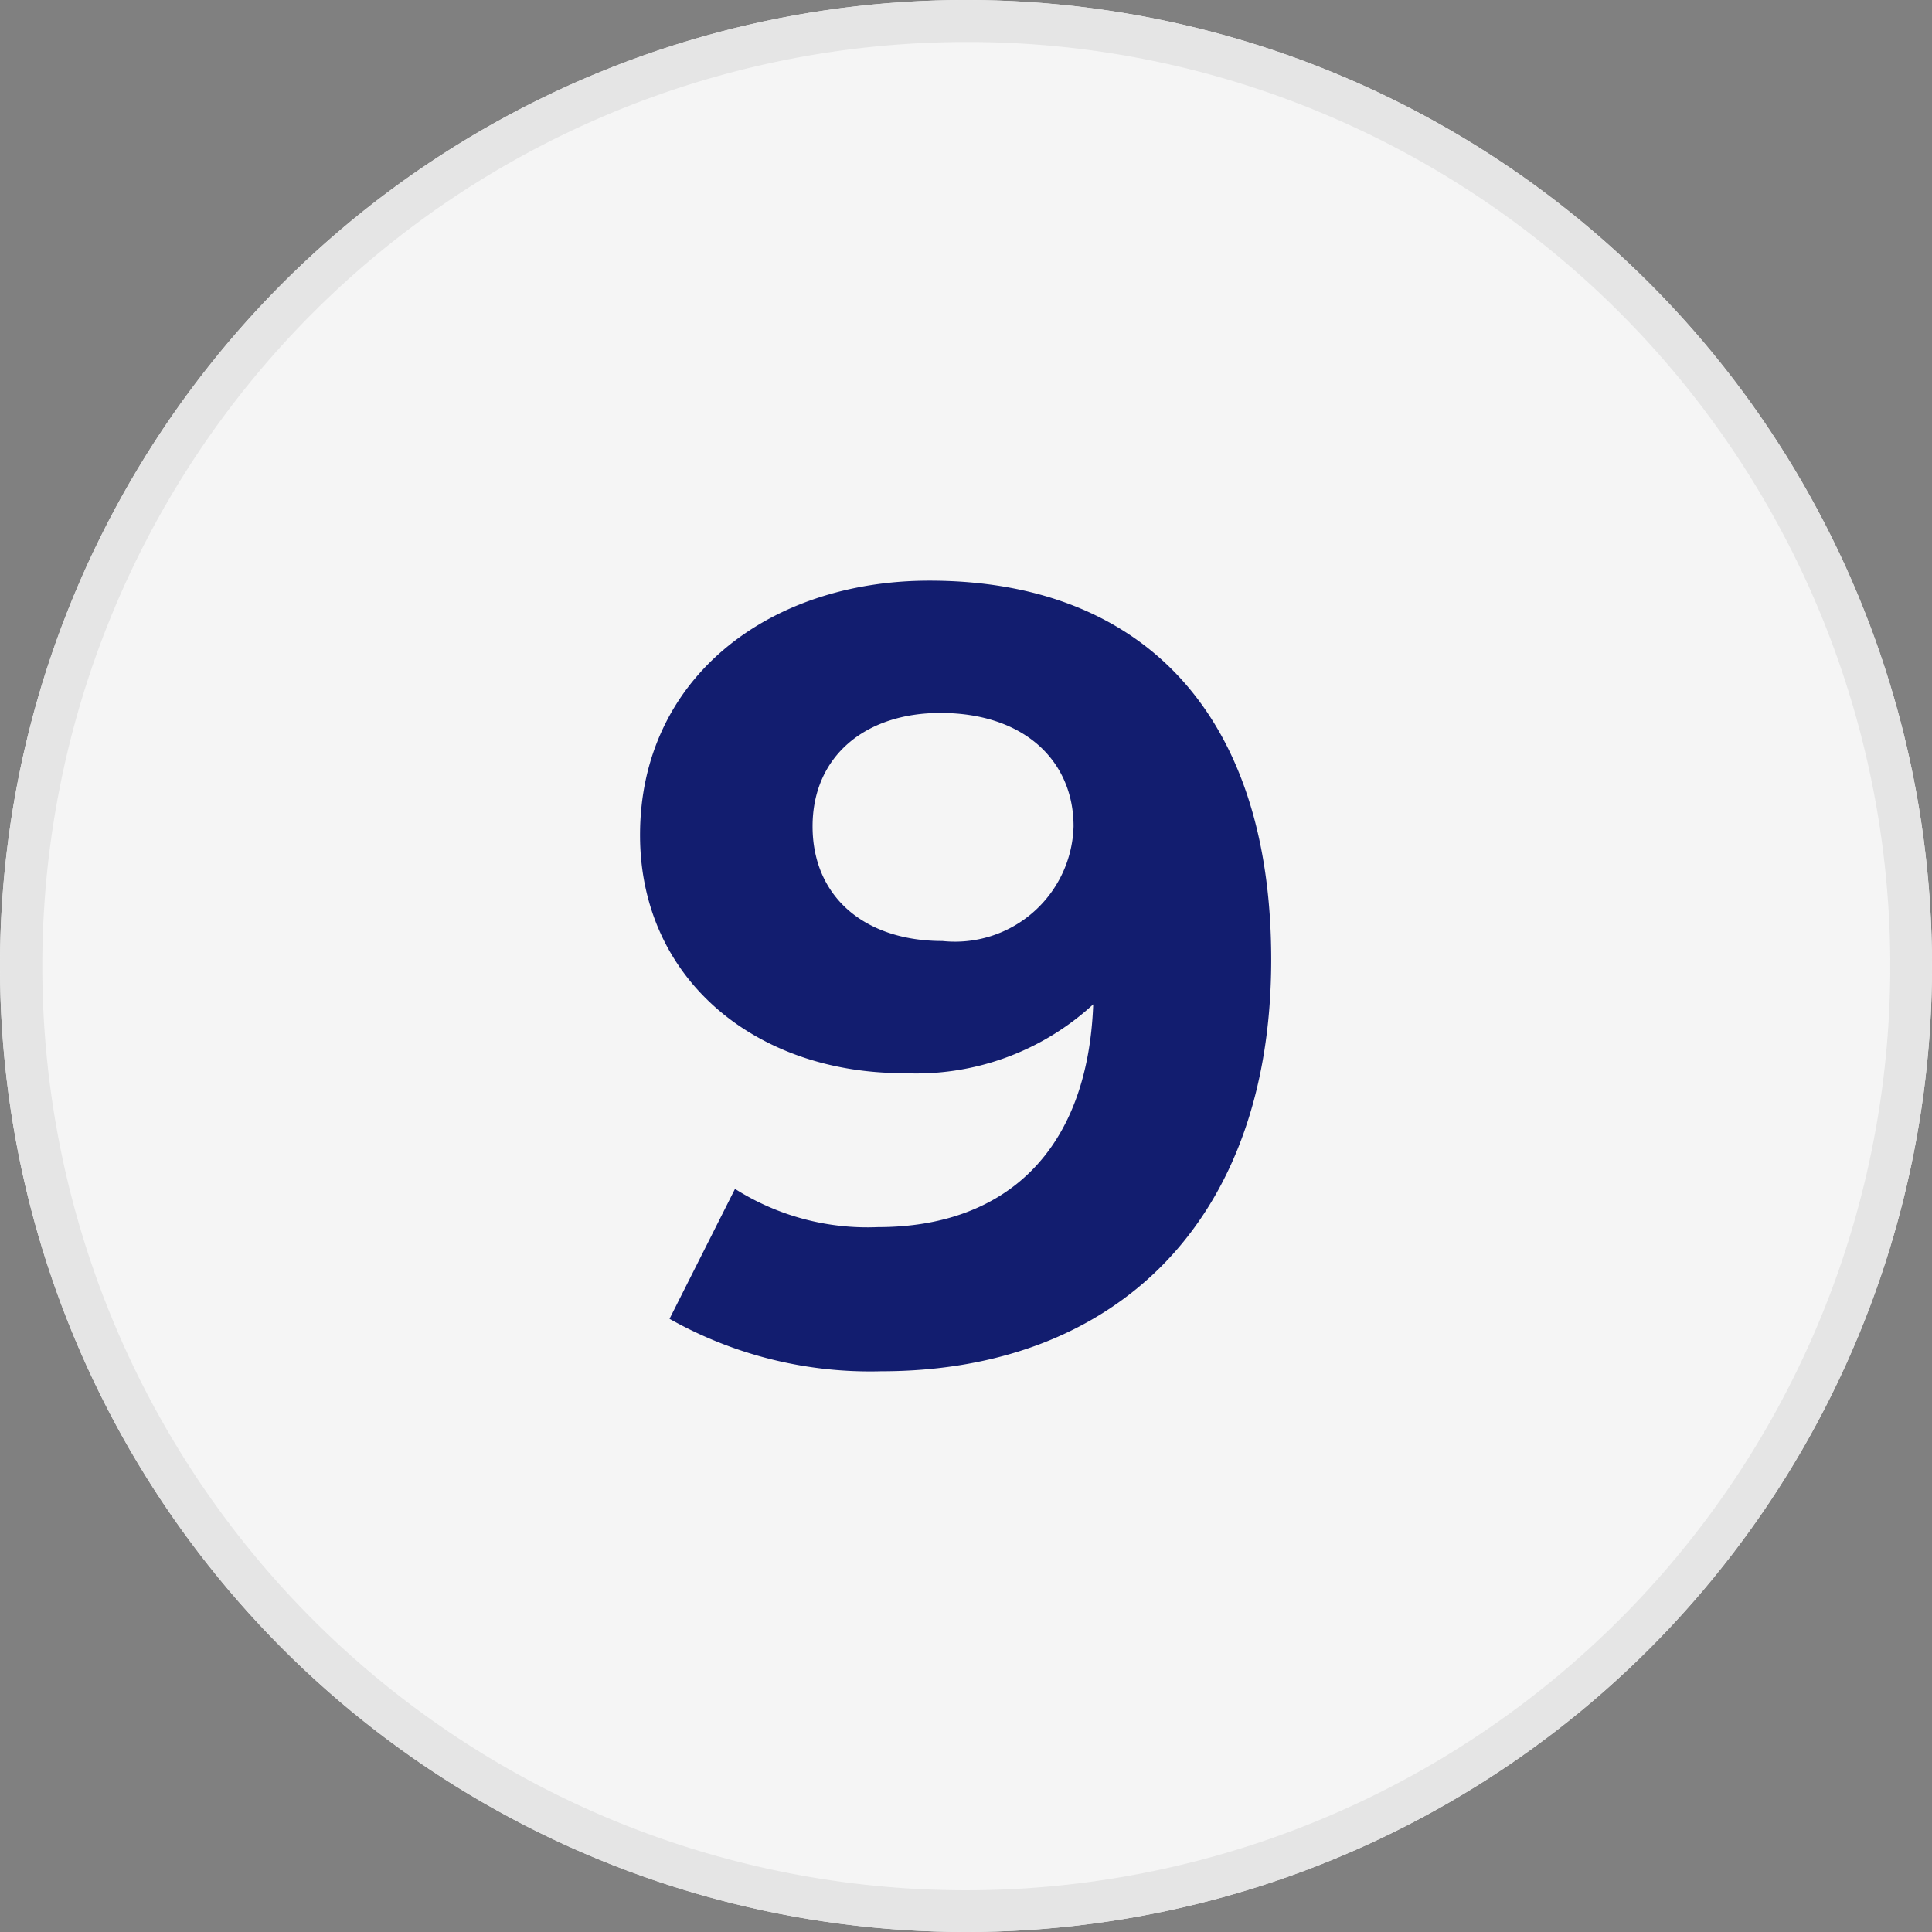
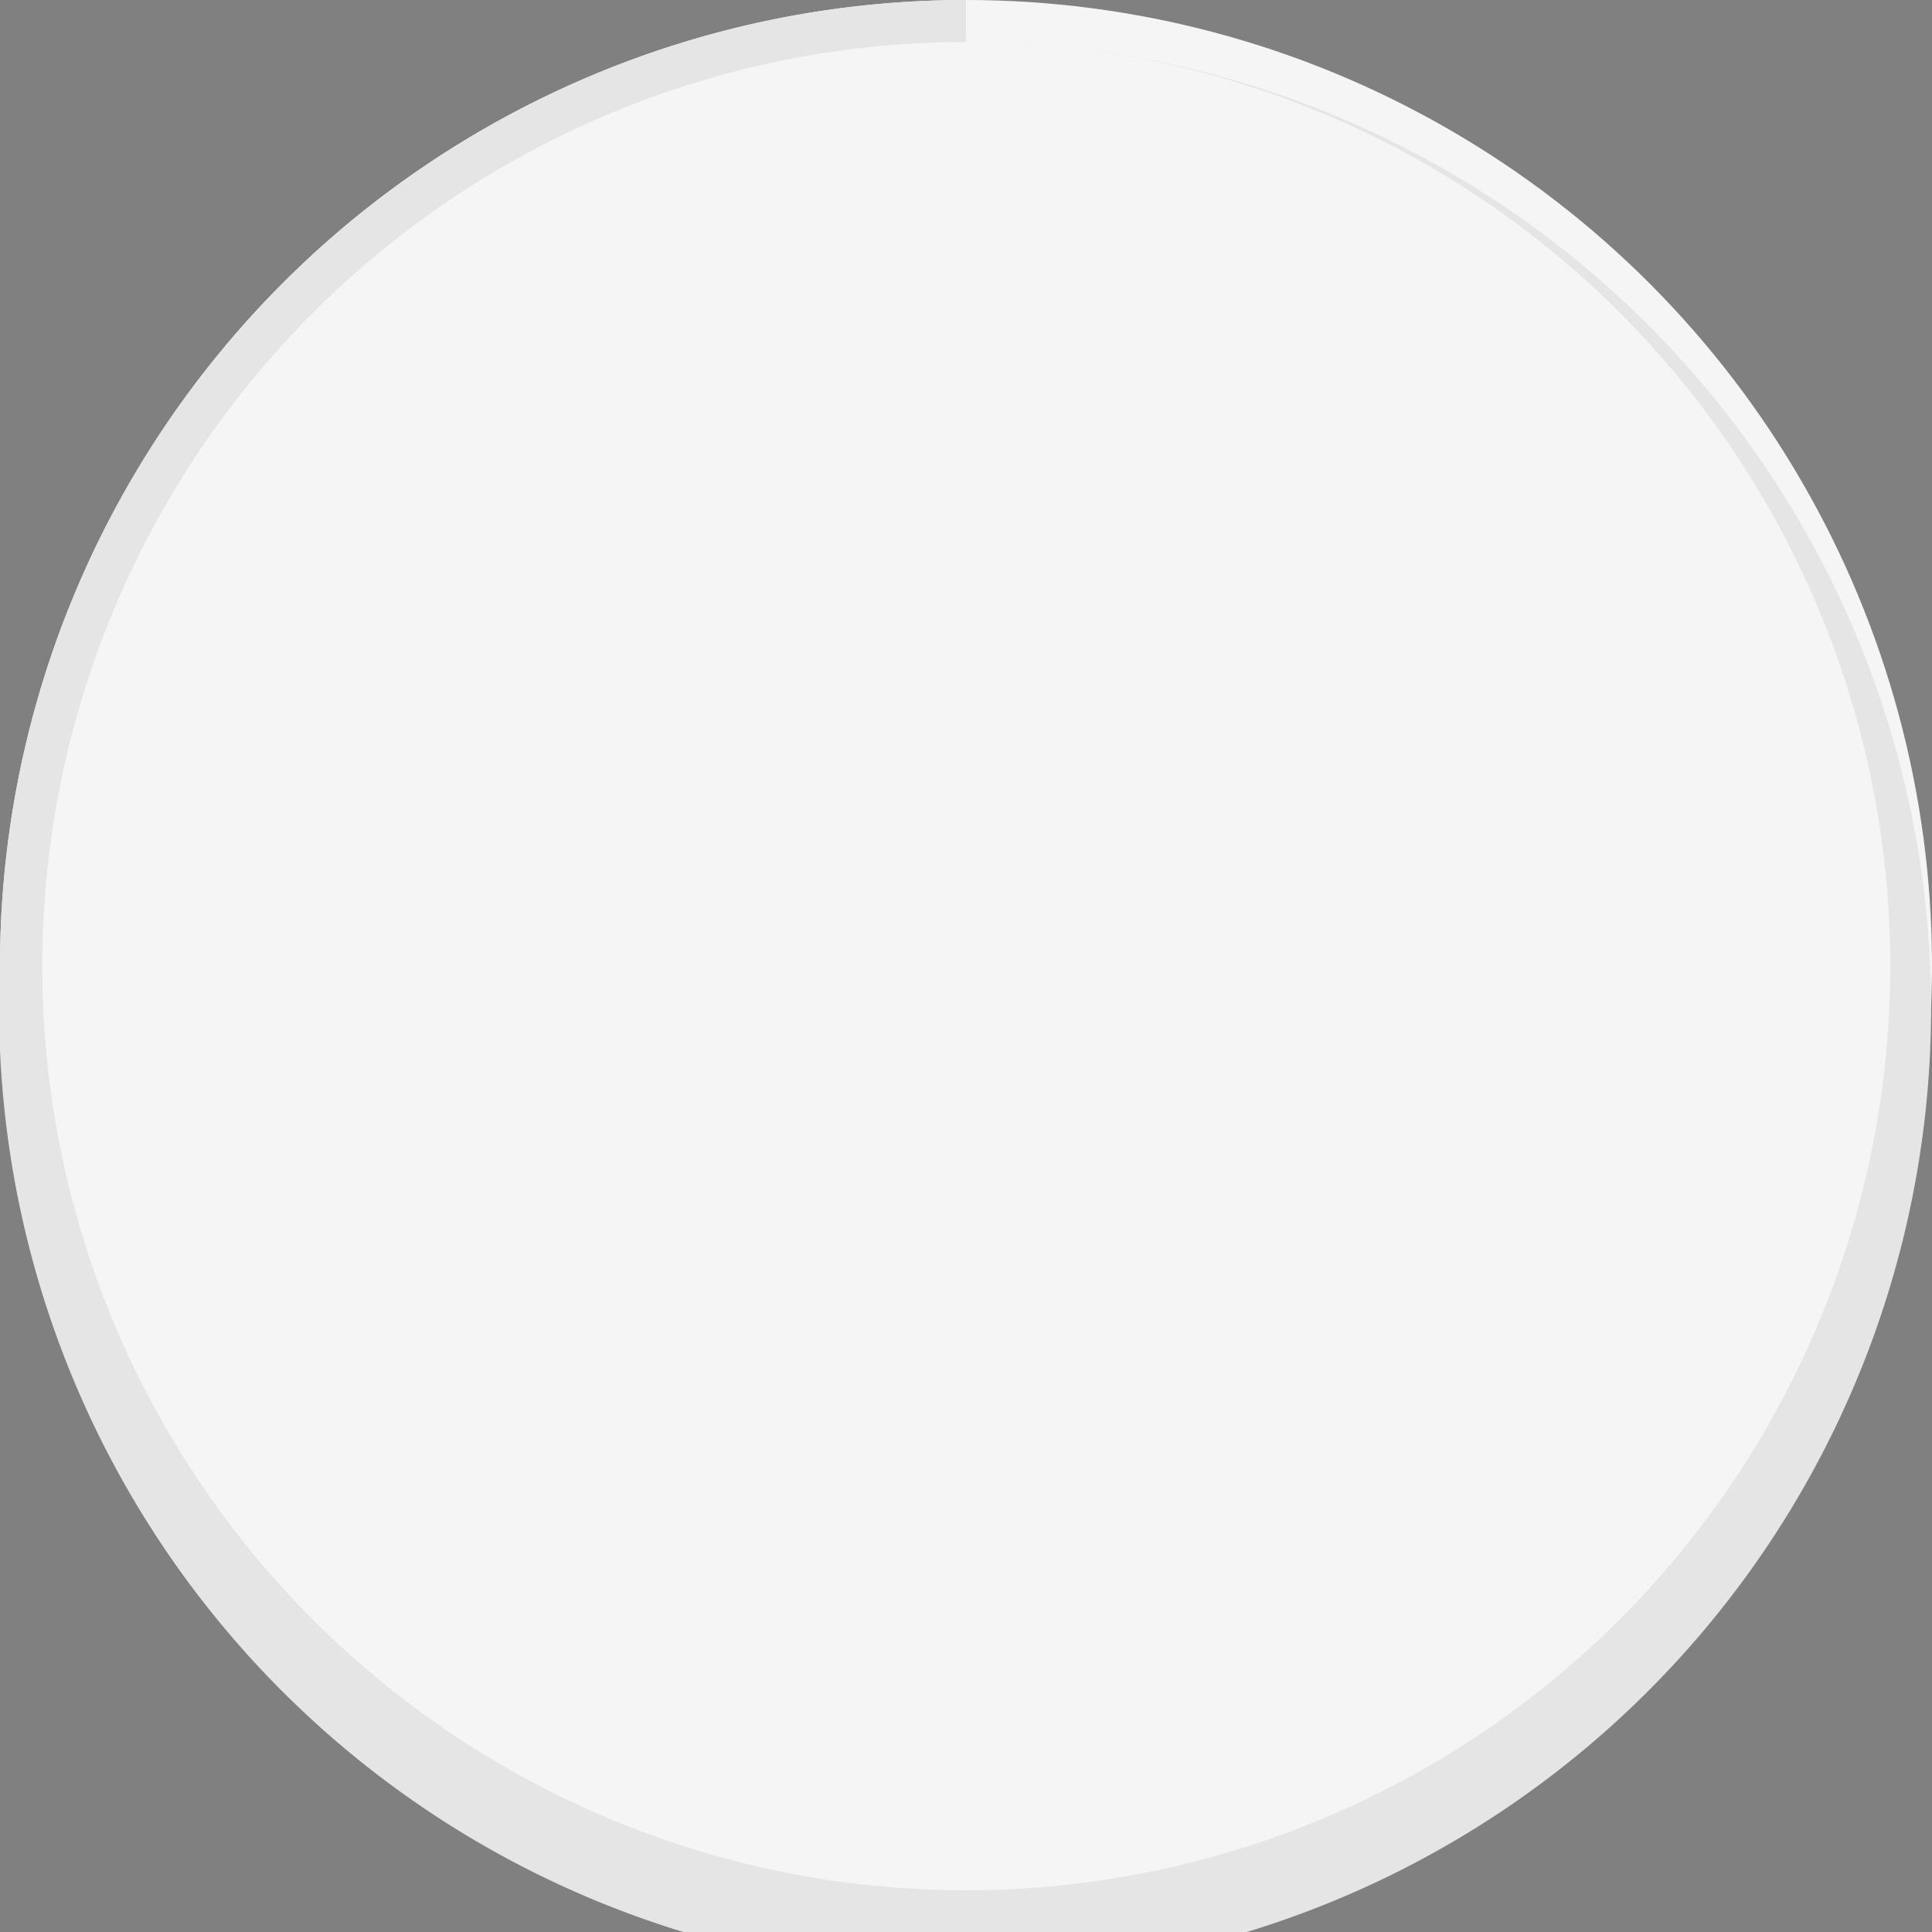
<svg xmlns="http://www.w3.org/2000/svg" width="46" height="46" viewBox="0 0 46 46">
  <rect x="0" y="0" width="46" height="46" fill="#808080" stroke="none" />
  <g id="icon-etape-09" transform="translate(-6675 78)">
    <circle id="Ellipse_301" data-name="Ellipse 301" cx="23" cy="23" r="23" transform="translate(6675 -78)" fill="#f5f5f5" />
-     <path id="Ellipse_301_-_Contour" data-name="Ellipse 301 - Contour" d="M23,1a22.006,22.006,0,0,0-8.563,42.272A22.006,22.006,0,0,0,31.563,2.728,21.861,21.861,0,0,0,23,1m0-1A23,23,0,1,1,0,23,23,23,0,0,1,23,0Z" transform="translate(6675 -78)" fill="#e5e5e5" />
-     <path id="Tracé_7146" data-name="Tracé 7146" d="M-.871-18.512c-3.848,0-6.89,2.34-6.89,6.058,0,3.432,2.756,5.668,6.266,5.668A6.22,6.22,0,0,0,3.029-8.424C2.9-4.914.923-3.12-2.093-3.12A5.886,5.886,0,0,1-5.5-4.03L-7.059-.936A9.728,9.728,0,0,0-2.015.312C3.5.312,7.267-3.2,7.267-9.49,7.267-15.366,4.173-18.512-.871-18.512Zm.312,8.58c-1.872,0-3.094-1.066-3.094-2.73s1.248-2.7,3.042-2.7c2,0,3.172,1.144,3.172,2.7A2.823,2.823,0,0,1-.559-9.932Z" transform="translate(6698 -45.663)" fill="#121d6f" />
+     <path id="Ellipse_301_-_Contour" data-name="Ellipse 301 - Contour" d="M23,1a22.006,22.006,0,0,0-8.563,42.272A22.006,22.006,0,0,0,31.563,2.728,21.861,21.861,0,0,0,23,1A23,23,0,1,1,0,23,23,23,0,0,1,23,0Z" transform="translate(6675 -78)" fill="#e5e5e5" />
  </g>
</svg>